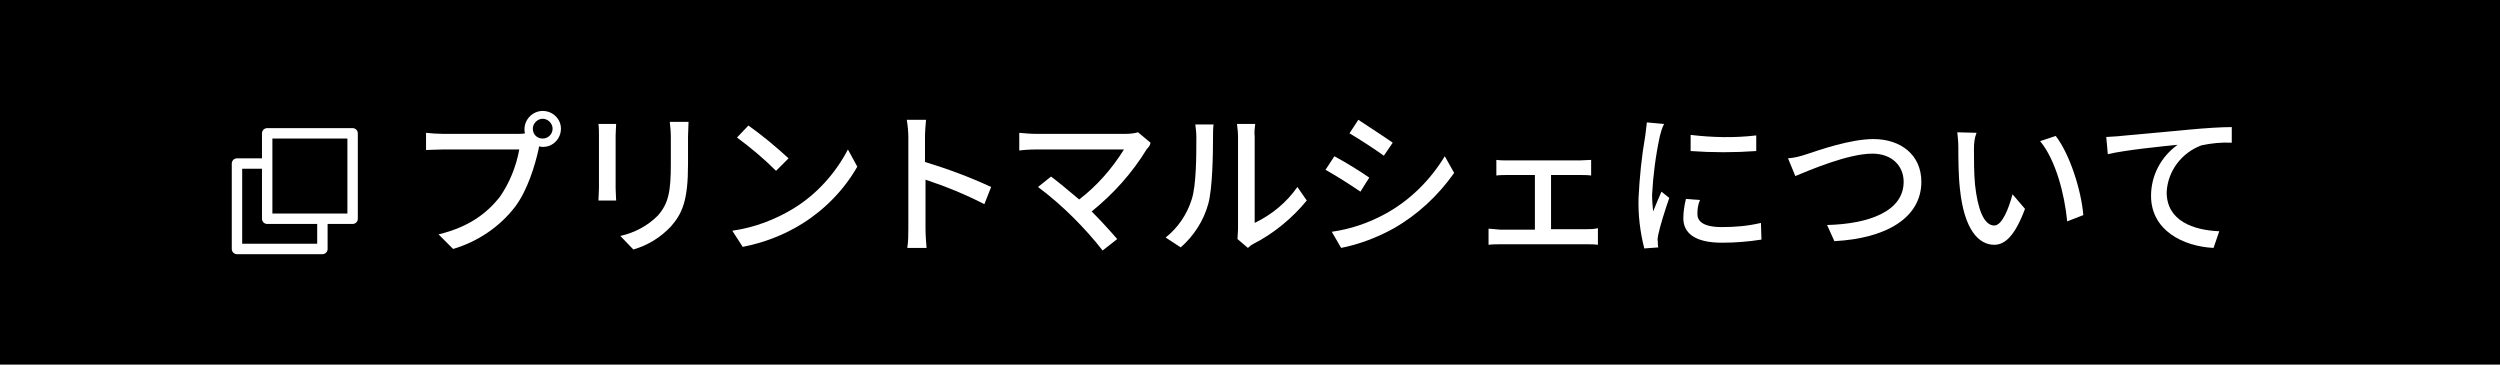
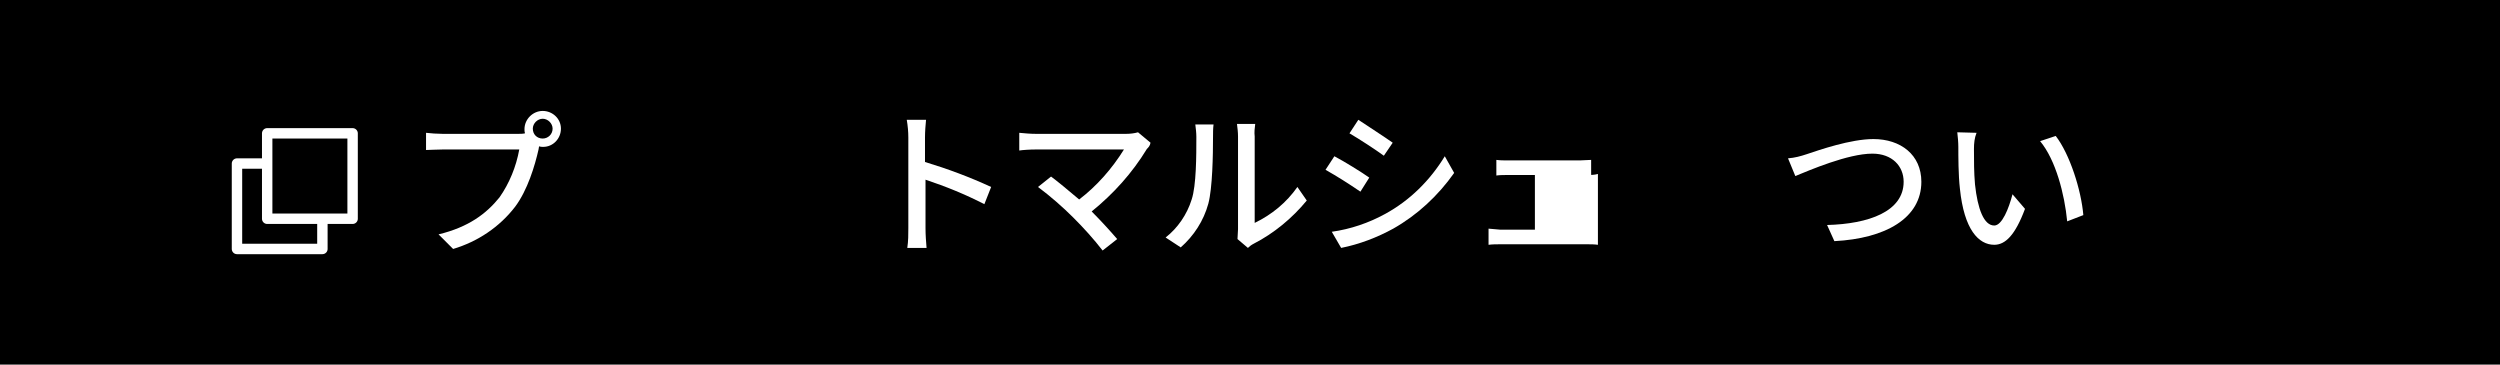
<svg xmlns="http://www.w3.org/2000/svg" version="1.1" id="text" x="0px" y="0px" viewBox="0 0 480 70" style="enable-background:new 0 0 480 70;" xml:space="preserve">
  <style type="text/css">
	.st0{fill:#FFFFFF;}
	.st1{stroke:#FFFFFF;stroke-width:2;stroke-linecap:round;stroke-linejoin:round;}
</style>
  <rect y="0" width="480" height="70" />
  <path class="st0" d="M104.2,21.3c1.9,0,3.5,1.5,3.5,3.4s-1.5,3.5-3.4,3.5c0,0,0,0,0,0c-0.3,0-0.5,0-0.8-0.1c0,0.2-0.1,0.4-0.1,0.6  c-0.7,3.1-2.1,7.8-4.5,11c-3,3.9-7.2,6.7-11.9,8.1L84.2,45c5.8-1.4,9.2-4,11.7-7.1c1.9-2.7,3.2-5.9,3.8-9.2H85  c-1.3,0-2.5,0.1-3.2,0.1v-3.3c0.8,0.1,2.2,0.2,3.2,0.2h14.5c0.4,0,0.9,0,1.3-0.1c-0.1-0.3-0.1-0.5-0.1-0.8  C100.7,22.9,102.3,21.3,104.2,21.3z M104.2,26.6c1,0,1.9-0.8,1.9-1.9c0-1-0.9-1.9-1.9-1.9c-1,0-1.9,0.9-1.9,1.9  C102.3,25.8,103.1,26.6,104.2,26.6z" />
-   <path class="st0" d="M118.2,26v10.1c0,0.8,0.1,1.8,0.1,2.4h-3.4c0-0.5,0.1-1.6,0.1-2.4V26c0-0.7,0-1.5-0.1-2.2h3.4  C118.3,24.4,118.2,25.2,118.2,26z M132.1,26.3v5.3c0,6.9-1.1,9.4-3.3,11.9c-2,2.1-4.4,3.6-7.2,4.4l-2.5-2.6c2.7-0.6,5.2-1.9,7.2-3.9  c2.1-2.4,2.5-4.7,2.5-10v-5.2c0-0.9-0.1-1.8-0.2-2.8h3.6C132.2,24.3,132.1,25.2,132.1,26.3L132.1,26.3z" />
-   <path class="st0" d="M152.4,40c4.4-2.7,8-6.7,10.4-11.3l1.8,3.3c-2.5,4.4-6.2,8.2-10.5,10.9c-3.5,2.2-7.4,3.7-11.5,4.5l-2-3.1  C144.8,43.7,148.8,42.2,152.4,40z M151.4,30.4l-2.4,2.4c-2.3-2.3-4.8-4.4-7.5-6.4l2.2-2.3C146.5,26.1,149,28.2,151.4,30.4  L151.4,30.4z" />
  <path class="st0" d="M174.4,26.4c0-1.1-0.1-2.2-0.3-3.4h3.7c-0.1,1-0.2,2.3-0.2,3.4v4.7c4.3,1.3,8.6,2.9,12.7,4.8l-1.3,3.3  c-3.7-1.9-7.4-3.4-11.3-4.7v9.3c0,1.3,0.1,2.6,0.2,3.8h-3.7c0.2-1.3,0.2-2.6,0.2-3.8L174.4,26.4z" />
  <path class="st0" d="M220.2,28.6c-2.8,4.6-6.4,8.6-10.6,12c1.8,1.8,3.7,3.9,4.9,5.3l-2.8,2.2c-1.7-2.2-3.6-4.3-5.6-6.3  c-2.1-2.1-4.4-4.1-6.8-5.9l2.5-2c1.1,0.8,3.4,2.7,5.4,4.4c3.4-2.6,6.3-5.9,8.6-9.6h-16.9c-1.2,0-2.6,0.1-3.2,0.2v-3.4  c1.1,0.1,2.1,0.2,3.2,0.2h17.3c0.8,0,1.6-0.1,2.3-0.3l2.4,2C220.8,28,220.5,28.3,220.2,28.6z" />
  <path class="st0" d="M228.8,38.3c0.9-2.7,0.9-8.5,0.9-12c0-0.8-0.1-1.6-0.2-2.4h3.5c-0.1,0.8-0.1,1.6-0.1,2.4  c0,3.4-0.1,9.8-0.9,12.8c-0.9,3.3-2.8,6.2-5.3,8.4l-2.9-1.9C226.1,43.8,227.9,41.2,228.8,38.3z M237.7,44V26.2  c0-0.8-0.1-1.6-0.2-2.4h3.5c-0.1,0.8-0.2,1.6-0.1,2.4v16.6c3.3-1.6,6.1-3.9,8.2-6.9l1.8,2.6c-2.8,3.4-6.3,6.3-10.2,8.3  c-0.4,0.2-0.8,0.5-1.1,0.8l-2-1.7C237.6,45.3,237.7,44.6,237.7,44z" />
  <path class="st0" d="M262.9,34.1l-1.7,2.7c-2.2-1.5-4.4-2.9-6.7-4.2l1.7-2.6C258.1,31,261.5,33.1,262.9,34.1z M265.9,41.1  c4.8-2.6,8.7-6.5,11.5-11.1l1.8,3.2c-3.1,4.4-7.1,8.1-11.7,10.7c-3.1,1.7-6.5,3-10,3.7l-1.8-3.1C259.3,44,262.8,42.8,265.9,41.1  L265.9,41.1z M267.4,27.4l-1.7,2.5c-1.5-1.1-4.7-3.2-6.6-4.3l1.7-2.6C262.6,24.2,266,26.4,267.4,27.4L267.4,27.4z" />
-   <path class="st0" d="M289.5,30.8h13.8c0.7,0,1.5-0.1,2.2-0.1v3c-0.7-0.1-1.5-0.1-2.2-0.1h-5.5V44h6.9c0.7,0,1.4,0,2.1-0.2V47  c-0.7-0.1-1.4-0.1-2.1-0.1h-16.6c-0.8,0-1.5,0-2.3,0.1v-3.1c0.8,0.1,1.5,0.1,2.3,0.2h6.6V33.6h-5.2c-0.5,0-1.6,0-2.2,0.1v-3  C288,30.8,288.8,30.8,289.5,30.8z" />
-   <path class="st0" d="M318.7,26.1c-0.8,3.7-1.3,7.5-1.5,11.3c0,1.1,0.1,2.1,0.2,3.2c0.5-1.2,1.1-2.7,1.6-3.8l1.5,1.2  c-0.8,2.3-1.8,5.5-2.1,7c-0.1,0.5-0.2,0.9-0.1,1.4c0,0.3,0,0.8,0.1,1.1l-2.7,0.2c-0.8-3.2-1.2-6.4-1.1-9.7c0.2-4,0.6-8,1.3-12  c0.1-0.8,0.2-1.7,0.3-2.5l3.3,0.3C319.1,24.6,318.9,25.3,318.7,26.1z M325.9,41.1c0,1.3,1,2.5,4.7,2.5c2.5,0,5-0.2,7.5-0.8l0.1,3.2  c-2.5,0.4-5,0.6-7.6,0.6c-5.1,0-7.4-1.8-7.4-4.7c0-1.2,0.2-2.5,0.5-3.7l2.7,0.2C326,39.3,325.9,40.2,325.9,41.1L325.9,41.1z   M337.2,26v3c-4.2,0.3-8.4,0.3-12.6,0v-3.1C328.8,26.4,333,26.5,337.2,26z" />
+   <path class="st0" d="M289.5,30.8h13.8c0.7,0,1.5-0.1,2.2-0.1v3c-0.7-0.1-1.5-0.1-2.2-0.1h-5.5h6.9c0.7,0,1.4,0,2.1-0.2V47  c-0.7-0.1-1.4-0.1-2.1-0.1h-16.6c-0.8,0-1.5,0-2.3,0.1v-3.1c0.8,0.1,1.5,0.1,2.3,0.2h6.6V33.6h-5.2c-0.5,0-1.6,0-2.2,0.1v-3  C288,30.8,288.8,30.8,289.5,30.8z" />
  <path class="st0" d="M346.9,29.6c2.4-0.8,8.4-2.9,12.8-2.9c5.2,0,9.2,3,9.2,8.2c0,7-6.9,10.9-16.7,11.4l-1.4-3.1  c8-0.2,14.7-2.6,14.7-8.3c0-3-2.2-5.4-6-5.4c-4.7,0-12.1,3.2-14.8,4.3l-1.4-3.4C344.6,30.3,345.7,30,346.9,29.6z" />
  <path class="st0" d="M379,28.6c0,2.3,0,4.5,0.2,6.8c0.5,4.7,1.7,7.9,3.7,7.9c1.5,0,2.8-3.3,3.5-6l2.4,2.8c-1.9,5.1-3.8,6.9-5.9,6.9  c-3,0-5.8-2.9-6.6-10.8c-0.3-2.6-0.3-6.2-0.3-8c0-0.9-0.1-1.9-0.2-2.8l3.7,0.1C379.1,26.5,379,27.5,379,28.6z M400,41.3l-3.1,1.2  c-0.5-5.2-2.2-11.8-5.2-15.4l3-1C397.4,29.6,399.6,36.5,400,41.3z" />
-   <path class="st0" d="M407.2,26.1c2.2-0.2,7.5-0.7,13-1.2c3.2-0.3,6.2-0.5,8.3-0.5v3c-2-0.1-3.9,0.1-5.8,0.5c-3.8,1.4-6.5,4.9-6.7,9  c0,5.5,5.1,7.3,10.1,7.5l-1.1,3.2c-5.9-0.3-12-3.4-12-10c0-3.9,1.9-7.5,5.1-9.8c-3,0.3-10,1-13.4,1.8l-0.3-3.3  C405.6,26.2,406.6,26.2,407.2,26.1z" />
  <rect x="45.5" y="31.4" class="st1" width="16.4" height="16.4" />
  <rect x="51.3" y="25.6" class="st1" width="16.4" height="16.4" />
</svg>